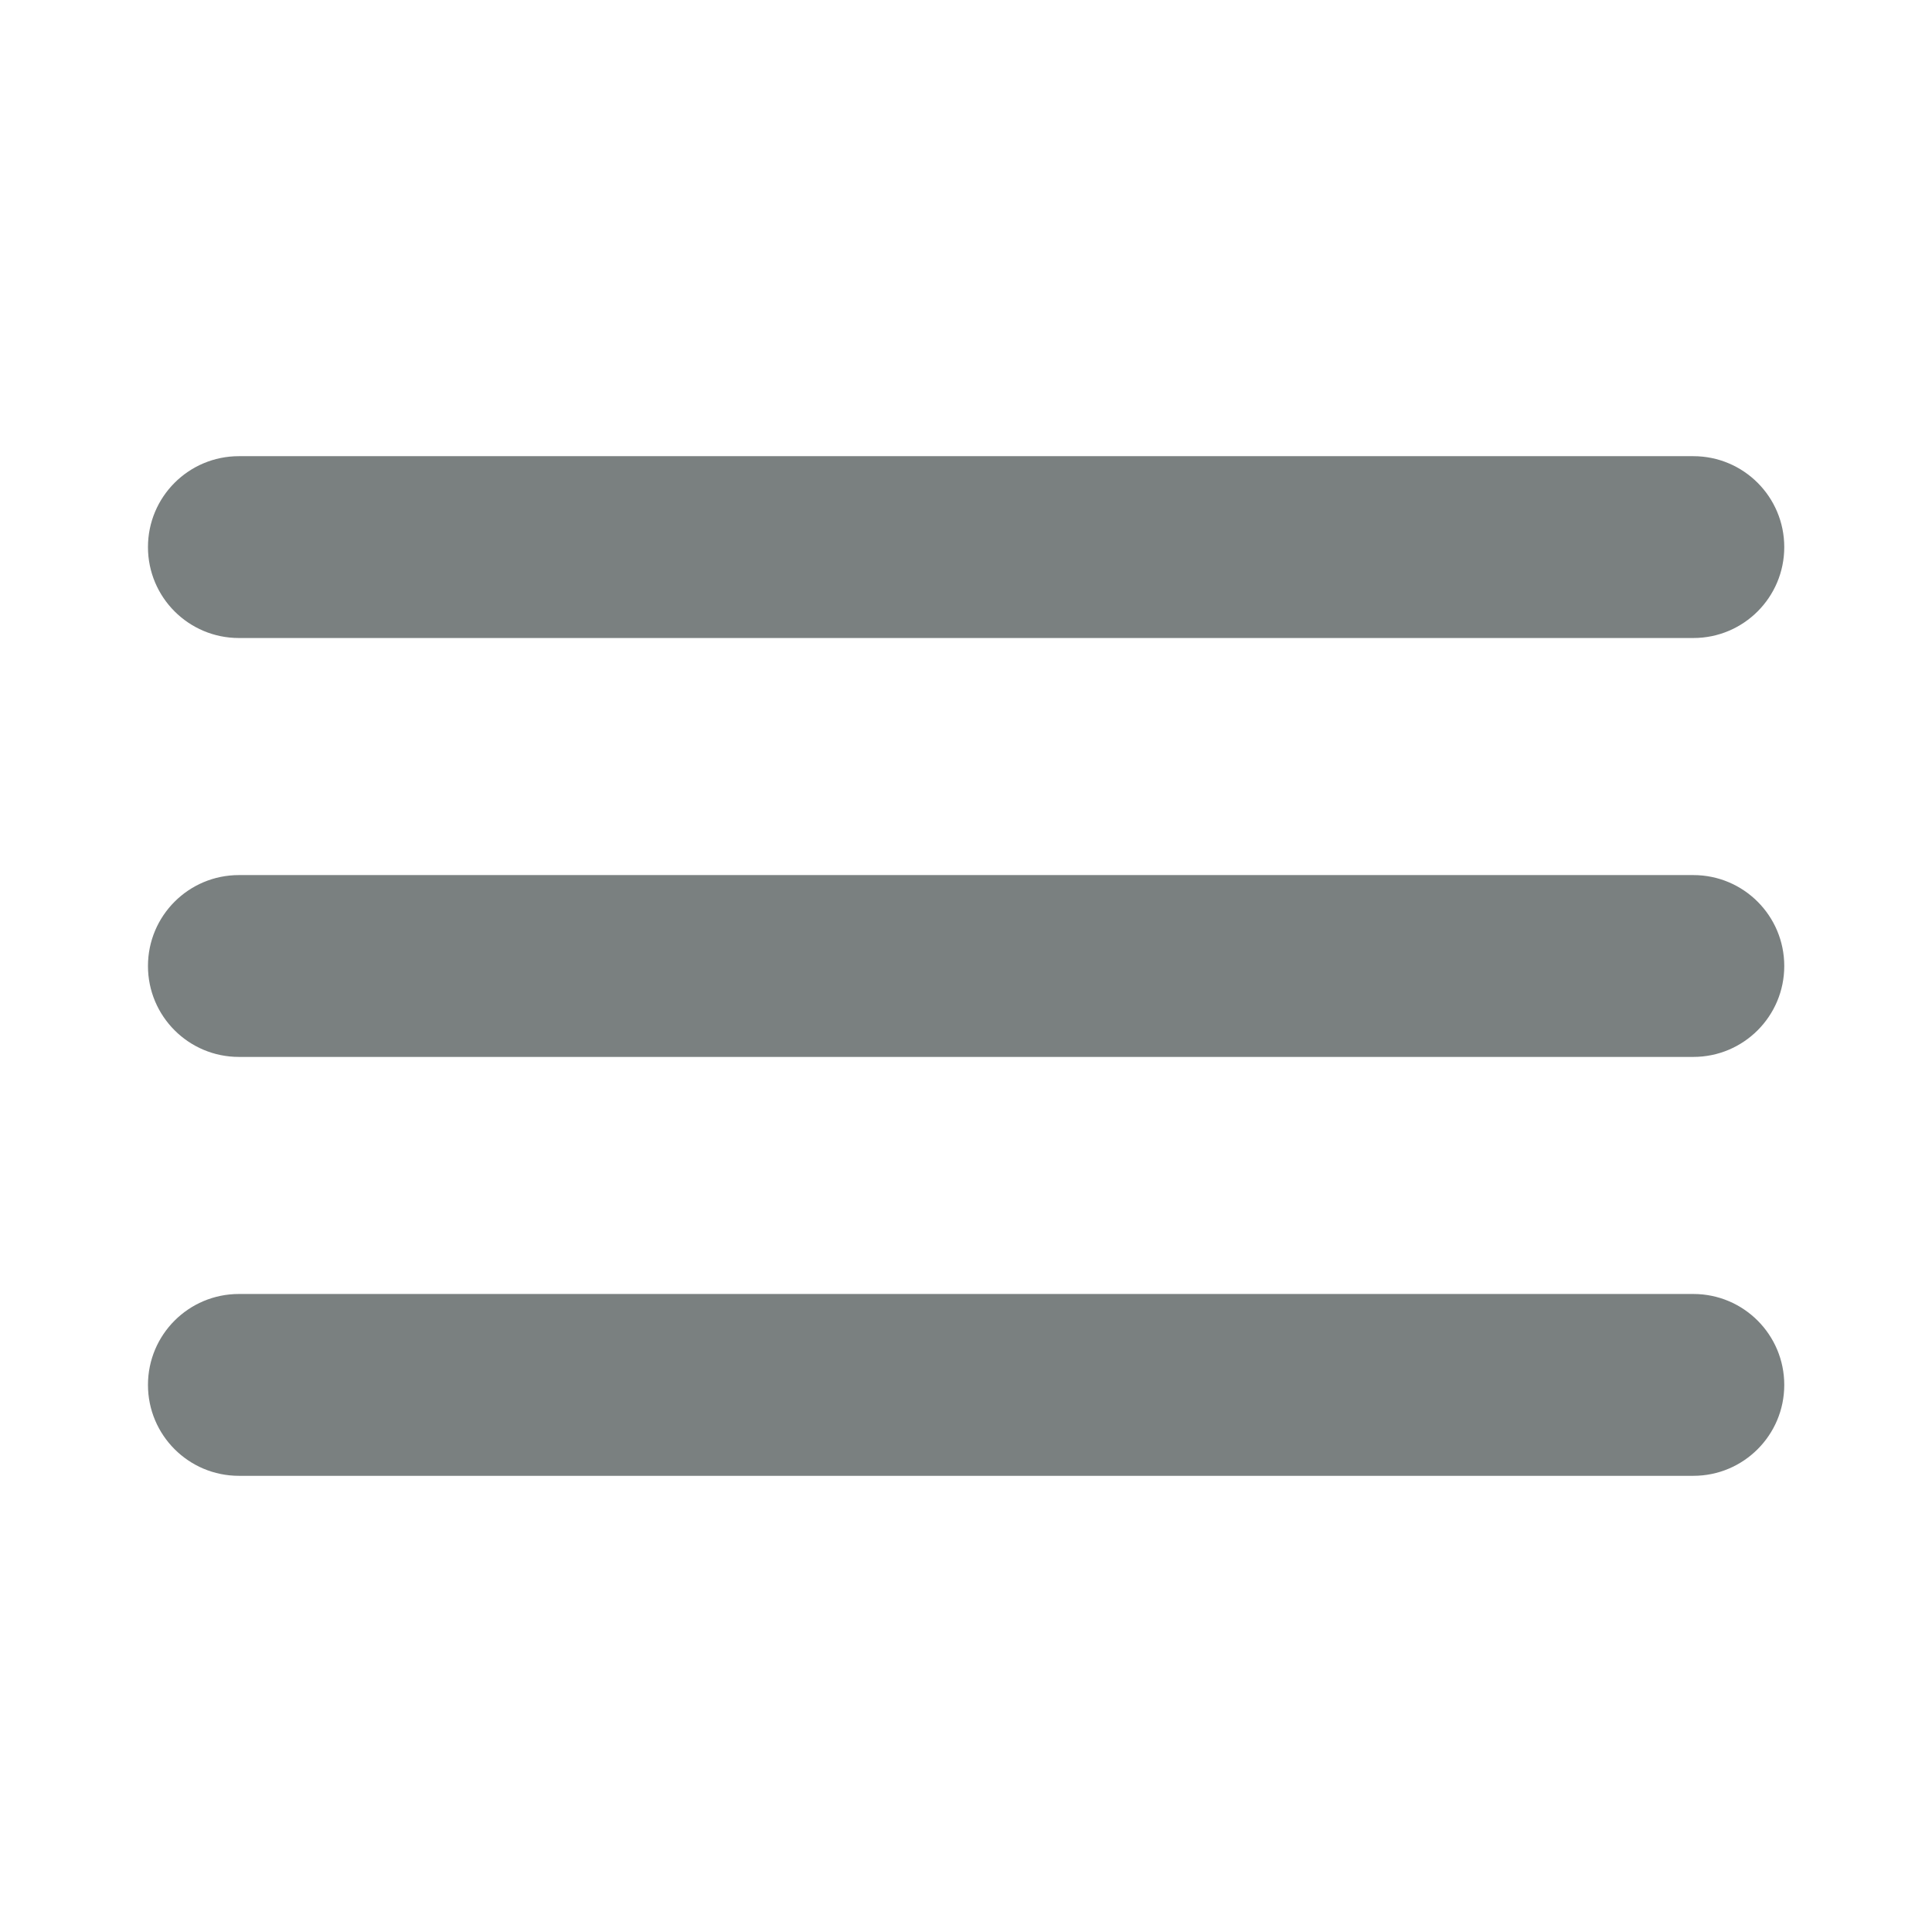
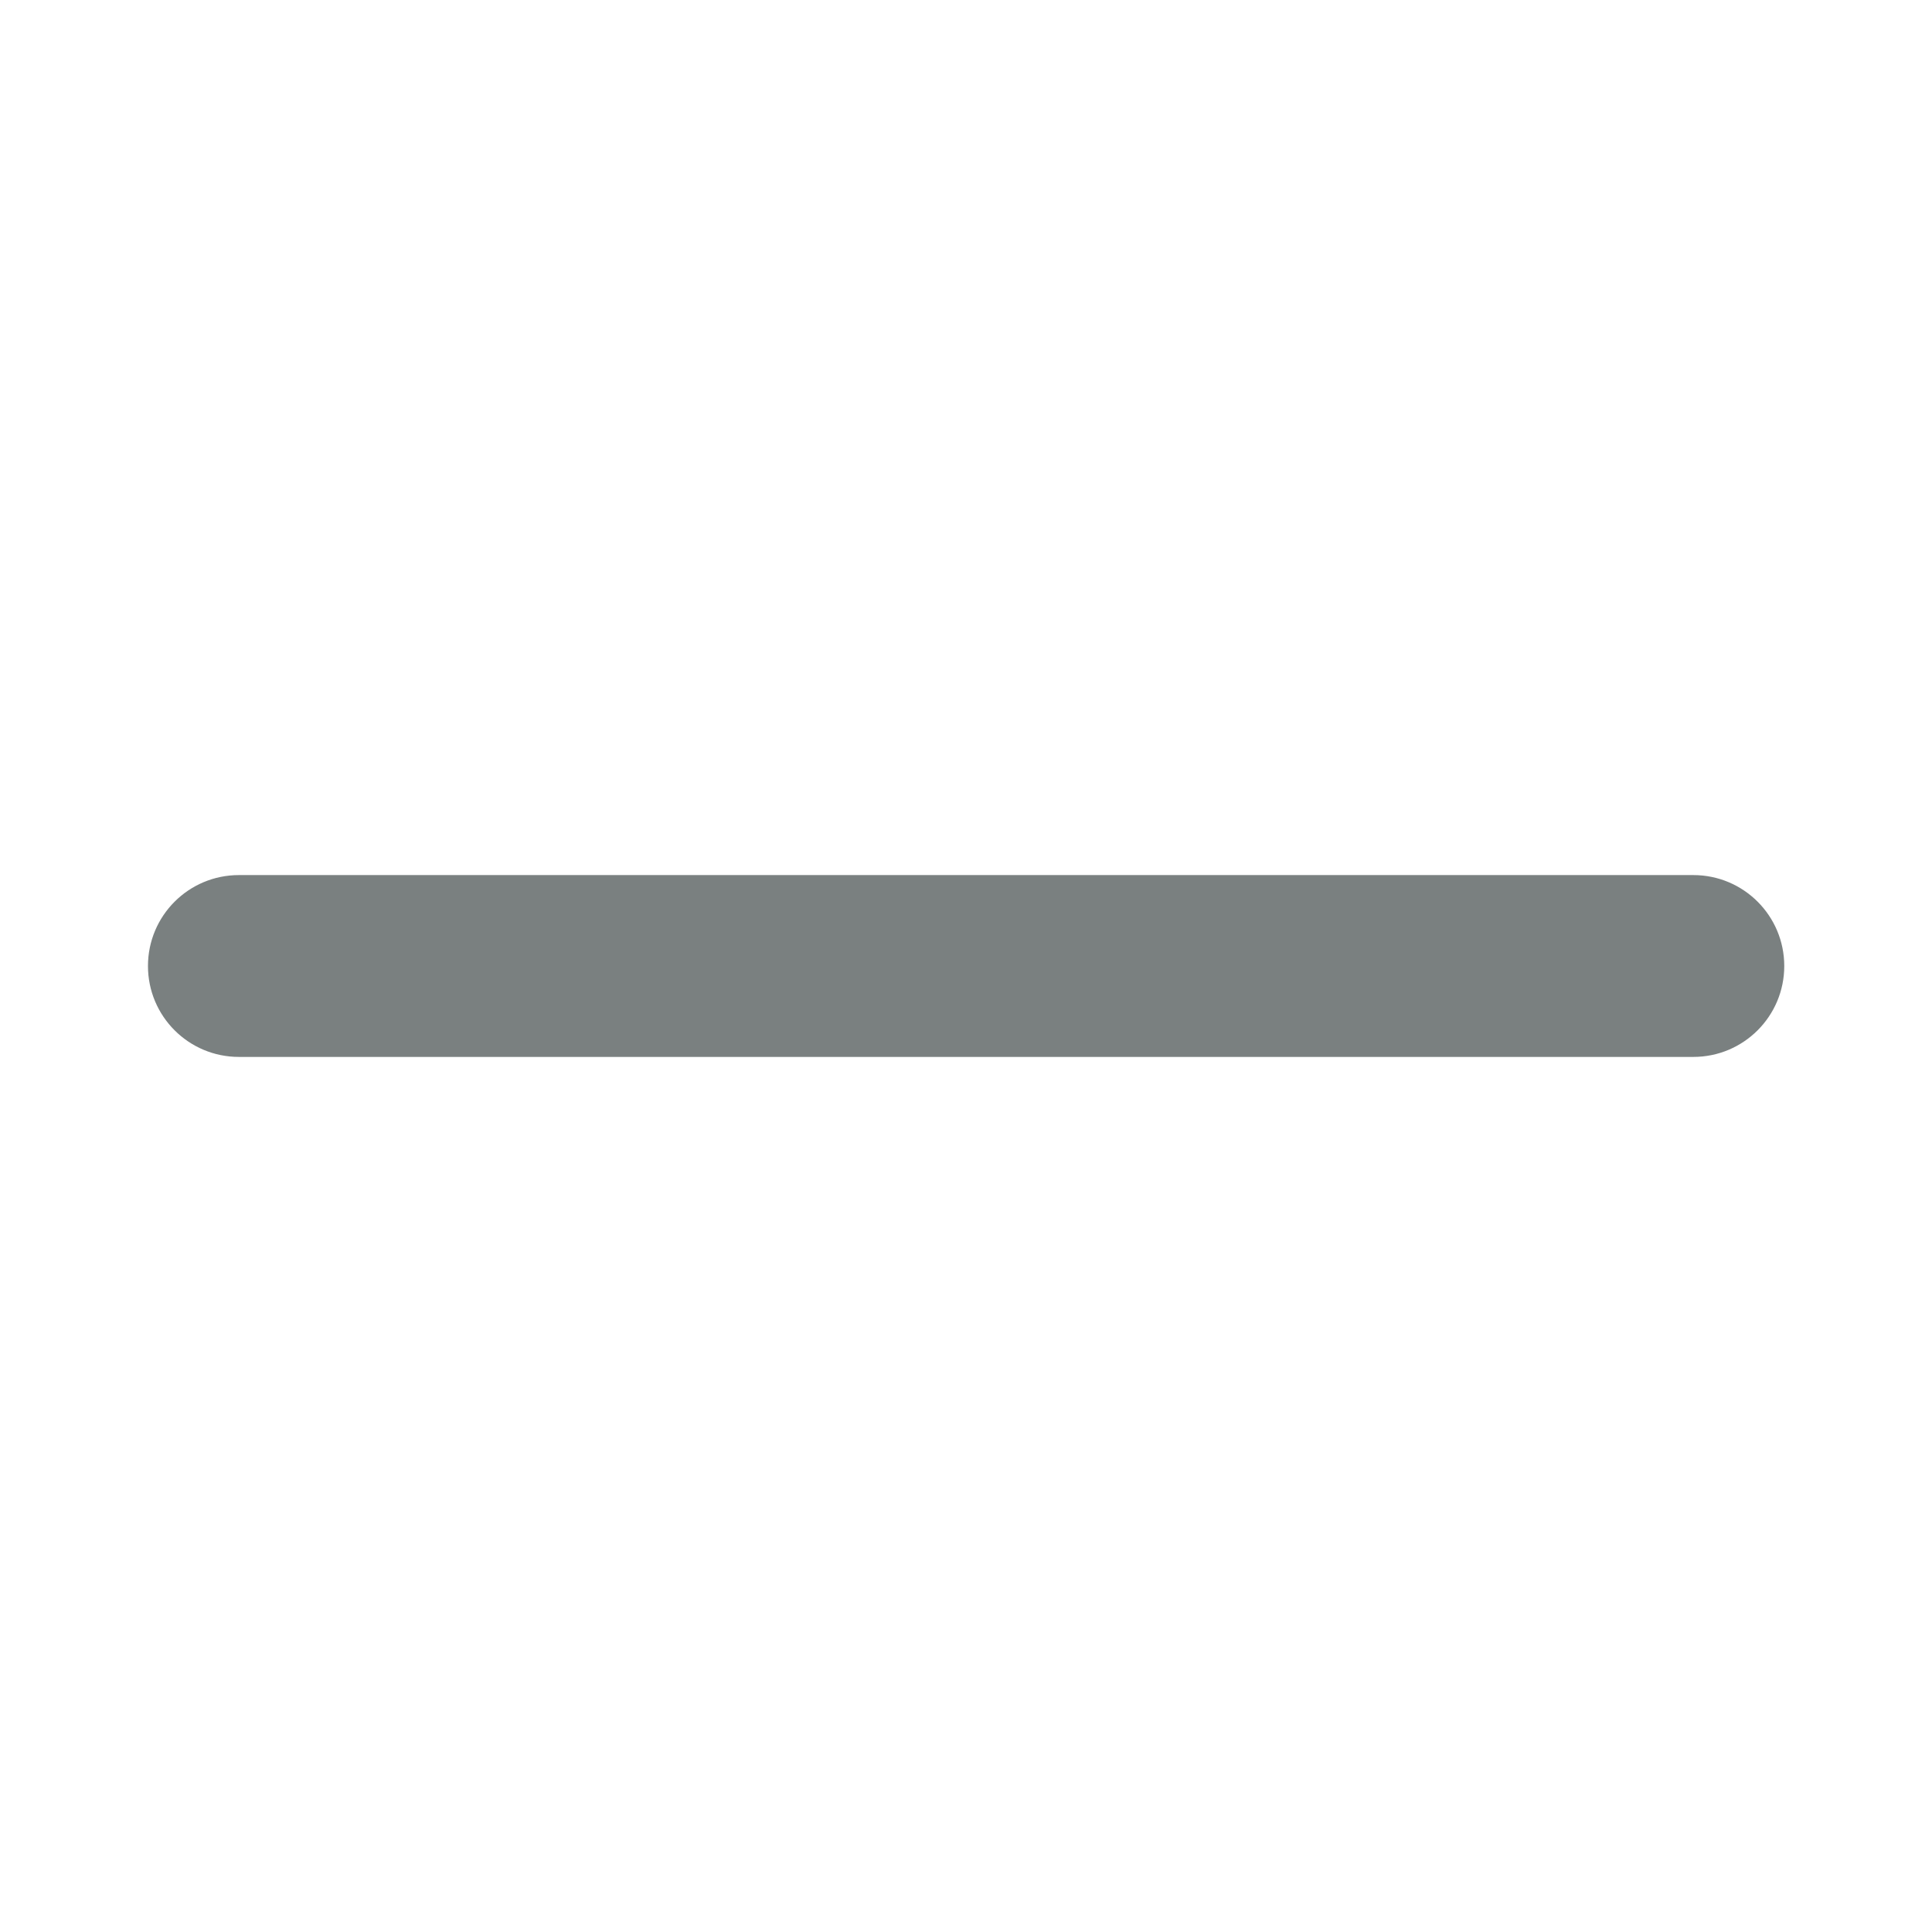
<svg xmlns="http://www.w3.org/2000/svg" id="_レイヤー_2" data-name="レイヤー 2" viewBox="0 0 85 85">
  <defs>
    <style>
      .cls-1 {
        fill: none;
      }

      .cls-1, .cls-2 {
        stroke-width: 0px;
      }

      .cls-2 {
        fill: #7a8080;
      }
    </style>
  </defs>
  <g id="_画像" data-name="画像">
    <g>
      <g>
-         <path class="cls-2" d="m74.49,28.07H10.51c-2.21,0-4-1.79-4-4s1.79-4,4-4h63.99c2.21,0,4,1.79,4,4s-1.79,4-4,4Z" />
        <path class="cls-2" d="m74.49,46.5H10.51c-2.21,0-4-1.79-4-4s1.79-4,4-4h63.99c2.21,0,4,1.79,4,4s-1.79,4-4,4Z" />
-         <path class="cls-2" d="m74.49,64.93H10.51c-2.21,0-4-1.79-4-4s1.79-4,4-4h63.99c2.21,0,4,1.79,4,4s-1.79,4-4,4Z" />
      </g>
-       <rect class="cls-1" width="85" height="85" />
    </g>
  </g>
</svg>